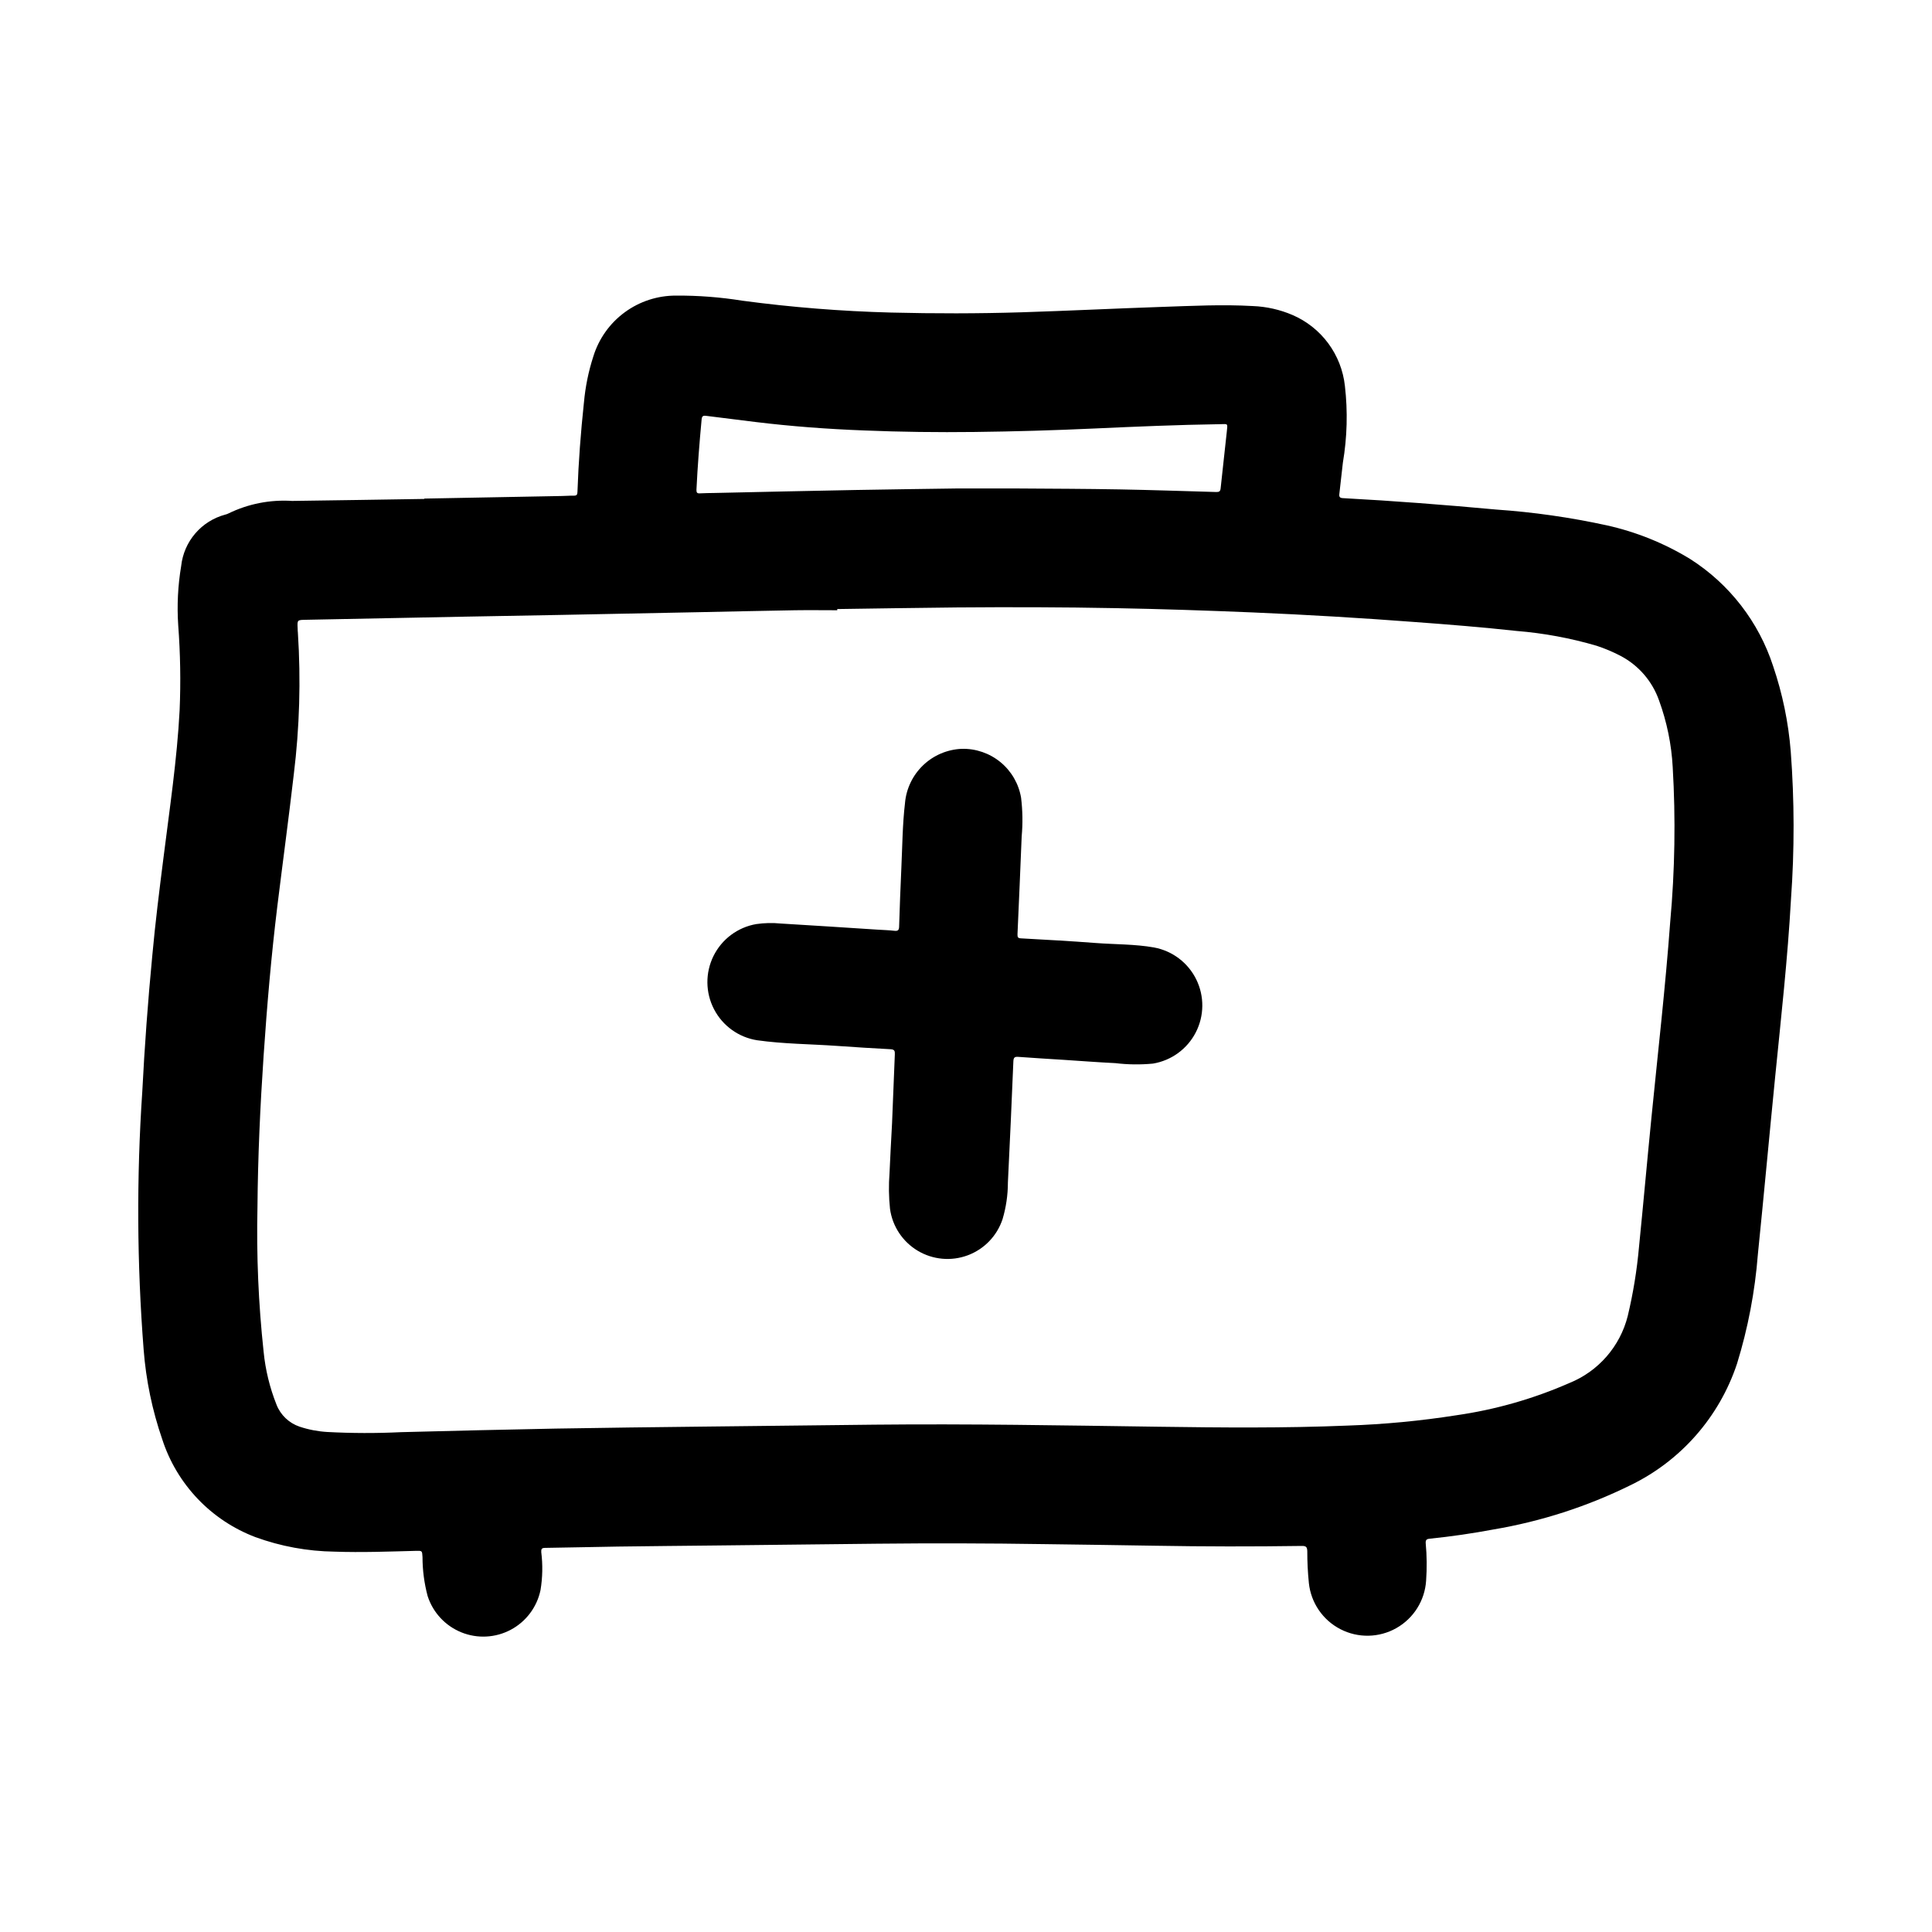
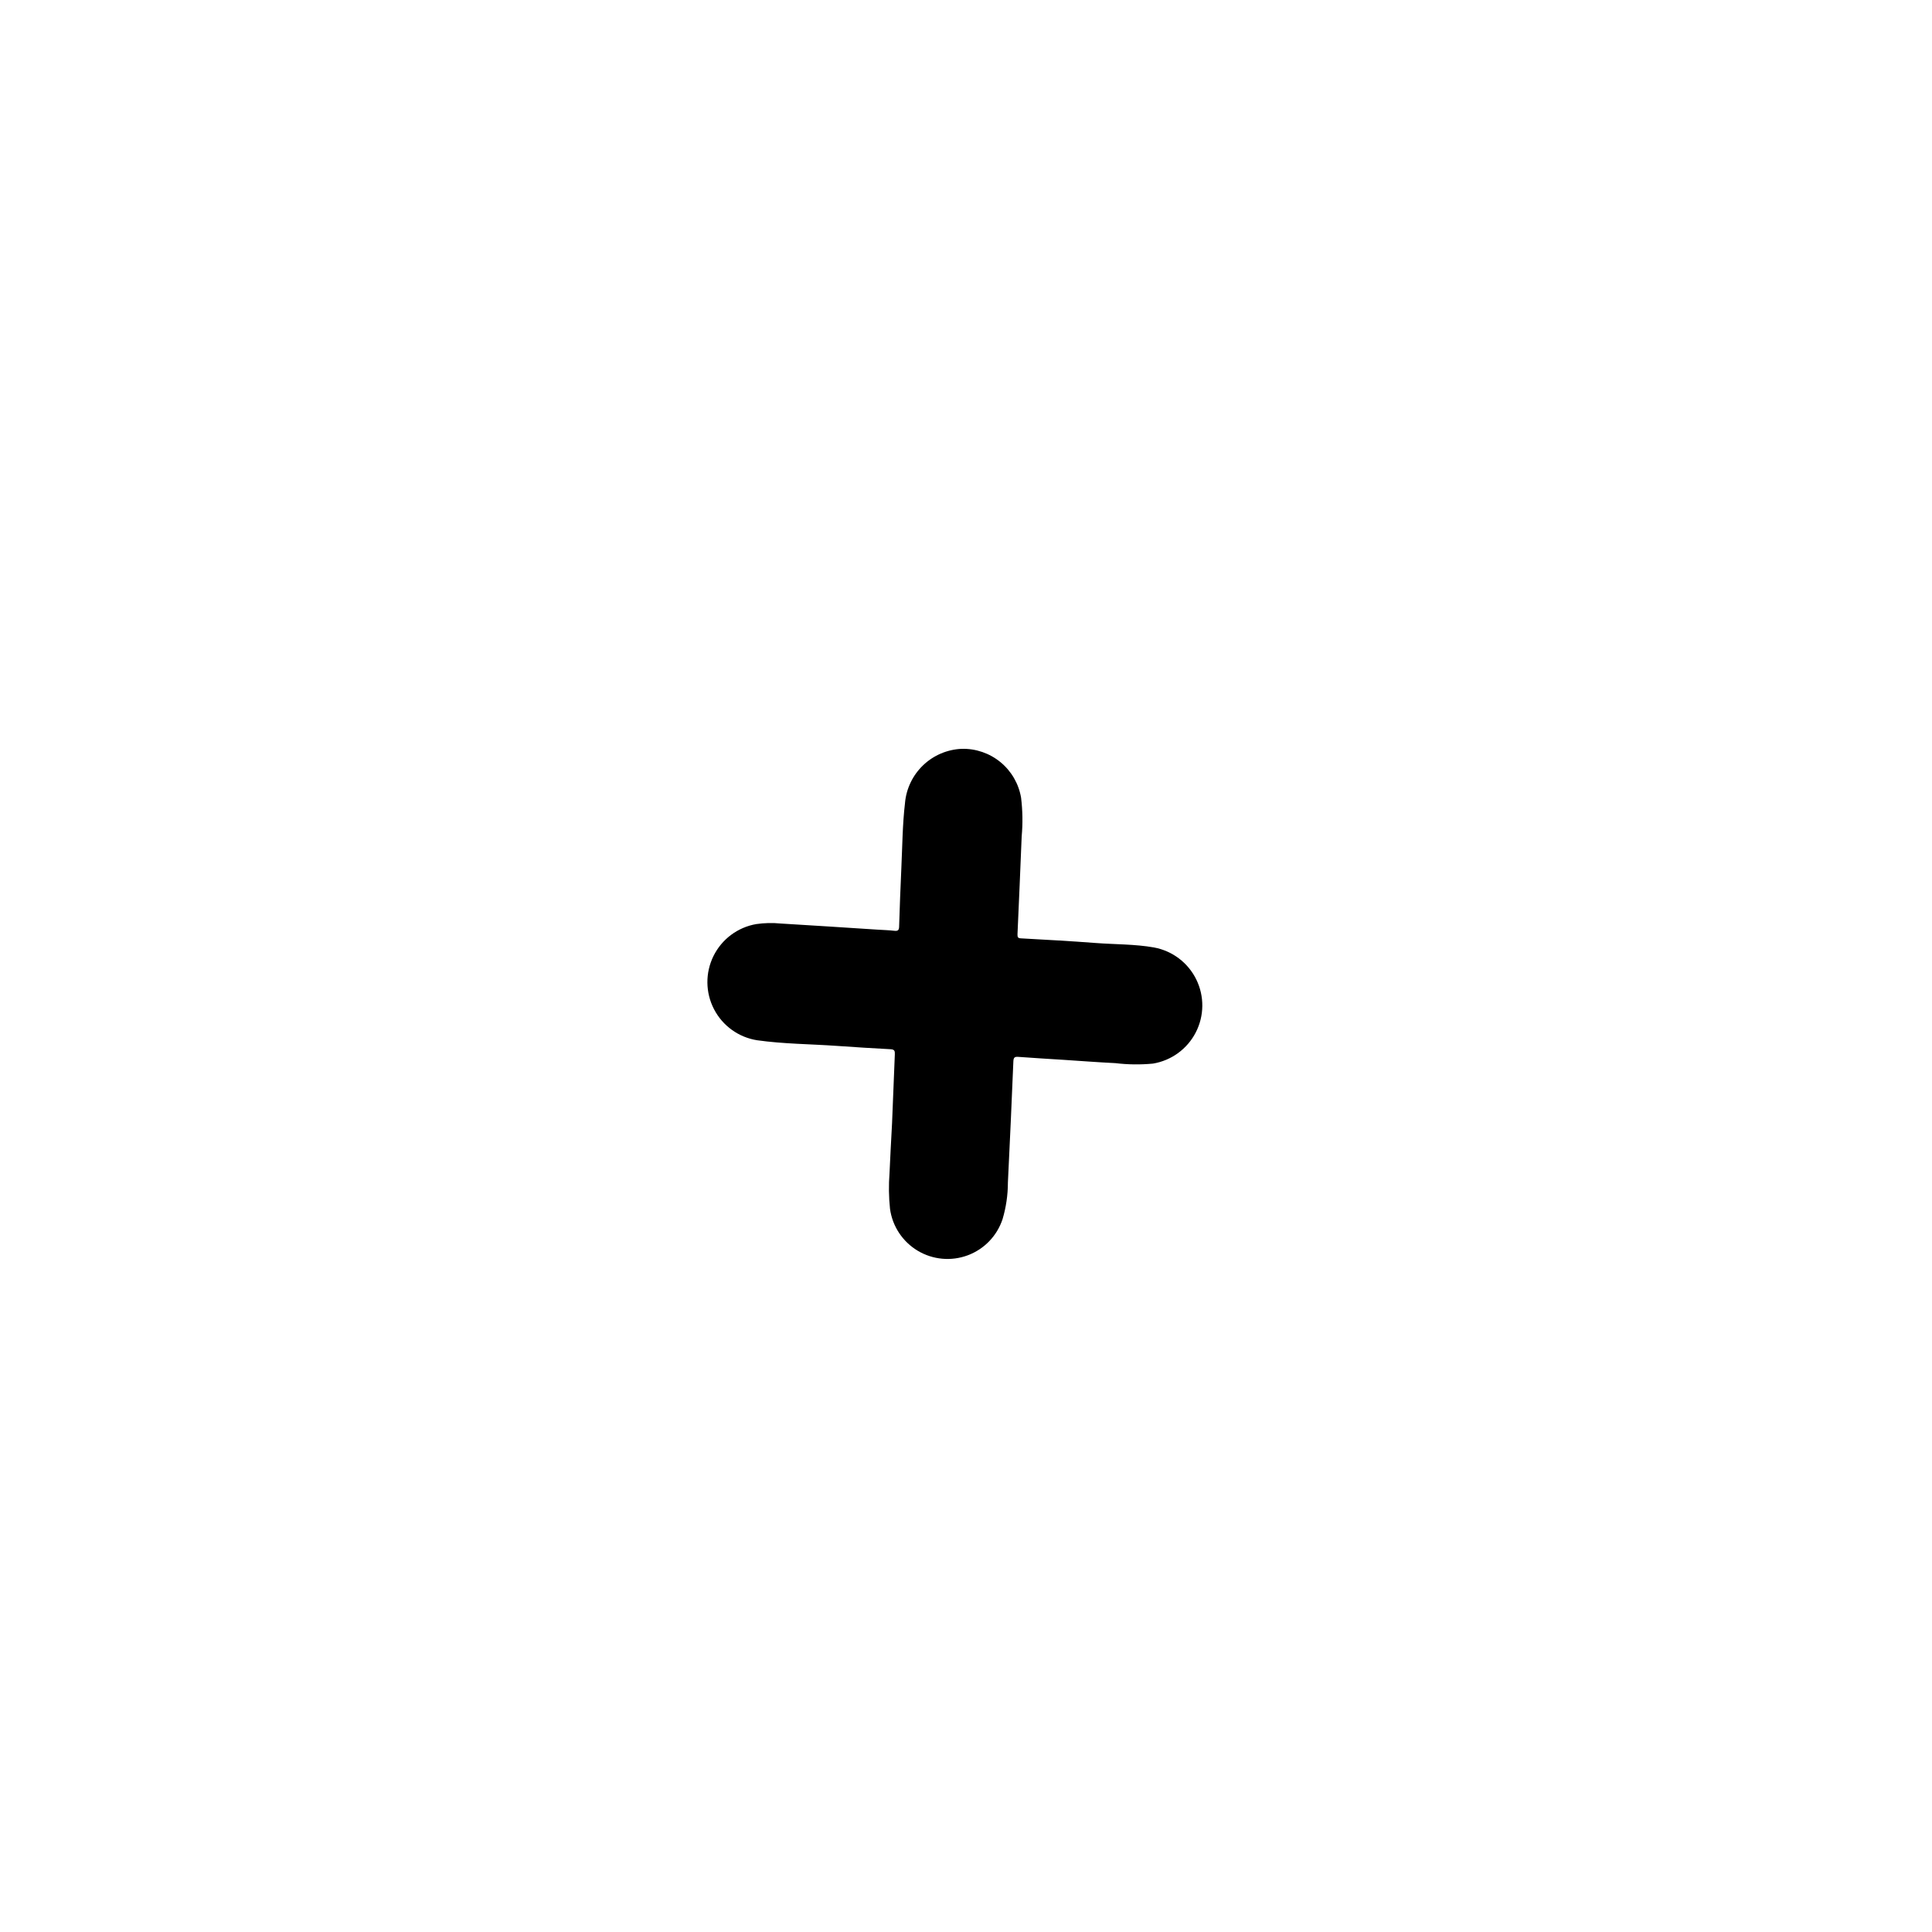
<svg xmlns="http://www.w3.org/2000/svg" fill="#000000" width="800px" height="800px" version="1.1" viewBox="144 144 512 512">
  <g>
-     <path d="m256.46 276.13 36.391-0.684c1.07 0 2.133-0.117 3.195-0.086 0.789 0 0.961-0.262 0.984-0.992 0.277-7.91 0.875-15.801 1.715-23.672h0.004c0.367-4.164 1.203-8.27 2.492-12.242 1.445-4.688 4.356-8.781 8.309-11.684 3.949-2.902 8.73-4.457 13.633-4.43 5.867-0.039 11.723 0.414 17.516 1.344 13.086 1.754 26.254 2.805 39.453 3.148 11.516 0.285 23.035 0.285 34.551-0.07 12.375-0.387 24.734-1.008 37.109-1.426 8.07-0.27 16.137-0.691 24.215-0.227 3.609 0.141 7.164 0.941 10.484 2.363 3.773 1.621 7.051 4.215 9.492 7.519 2.441 3.301 3.965 7.195 4.41 11.277 0.781 6.769 0.602 13.613-0.535 20.332-0.34 2.769-0.598 5.512-0.938 8.305-0.094 0.789 0.133 1.07 0.969 1.109 13.547 0.73 27.078 1.777 40.59 3.023 9.855 0.68 19.652 2.078 29.305 4.184 7.812 1.738 15.285 4.754 22.113 8.926 10.406 6.629 18.18 16.672 21.988 28.41 2.481 7.305 4.047 14.887 4.66 22.578 0.984 13.043 1.004 26.141 0.062 39.184-0.875 15.742-2.629 31.371-4.188 47.035s-2.992 31.418-4.59 47.113v0.004c-0.766 9.805-2.613 19.496-5.512 28.898-4.688 14.148-14.91 25.797-28.34 32.273-11.438 5.629-23.637 9.562-36.211 11.684-5.594 1.051-11.227 1.867-16.902 2.449-0.836 0.086-1.102 0.324-1.055 1.195 0.309 3.309 0.34 6.637 0.105 9.949-0.348 5.246-3.312 9.965-7.891 12.551-4.578 2.586-10.148 2.691-14.82 0.281-4.672-2.41-7.816-7.012-8.359-12.242-0.285-2.805-0.426-5.621-0.418-8.438-0.039-1.023-0.27-1.395-1.41-1.379-13 0.188-25.992 0.172-38.98-0.055-9.801-0.18-19.594-0.277-29.395-0.426-14.758-0.227-29.52-0.262-44.281-0.109-14.305 0.141-28.613 0.301-42.918 0.473-8.566 0.094-17.129 0.164-25.703 0.285-6.43 0.094-12.863 0.262-19.301 0.348-0.898 0-1.07 0.309-1.016 1.148v-0.004c0.418 3.34 0.352 6.727-0.199 10.047-0.938 4.492-3.82 8.34-7.871 10.5-4.051 2.164-8.852 2.414-13.109 0.691-4.254-1.723-7.527-5.246-8.934-9.617-0.898-3.371-1.355-6.84-1.359-10.328-0.109-1.676-0.062-1.691-1.699-1.652-7.219 0.188-14.43 0.465-21.641 0.211-7.148-0.102-14.227-1.402-20.941-3.848-11.738-4.449-20.824-13.988-24.695-25.934-2.648-7.676-4.305-15.664-4.926-23.766-1.773-22.727-1.895-45.555-0.363-68.305 0.613-12.035 1.5-24.051 2.652-36.055 0.789-8.66 1.875-17.359 2.969-25.977 1.629-13.012 3.59-25.977 4.281-39.102 0.316-7.508 0.191-15.027-0.375-22.52-0.352-5.246-0.086-10.512 0.785-15.699 0.344-3.188 1.645-6.195 3.734-8.629 2.086-2.43 4.863-4.172 7.965-4.996 0.27-0.062 0.535-0.156 0.785-0.281 5.254-2.57 11.09-3.719 16.926-3.34 11.684-0.148 23.363-0.348 35.039-0.527zm109.42 29.277v0.316c-3.731 0-7.453-0.055-11.188 0-8.484 0.141-16.965 0.34-25.449 0.512-12.285 0.242-24.578 0.484-36.879 0.73-8.398 0.156-16.801 0.293-25.191 0.457-14.012 0.27-28.027 0.543-42.043 0.828-2.363 0.047-2.363 0-2.25 2.281 0 0.41 0.023 0.82 0.07 1.227h-0.004c0.805 12.484 0.441 25.016-1.086 37.43-1.348 11.652-2.922 23.254-4.356 34.906-1.613 13.18-2.746 26.41-3.644 39.668-0.906 13.383-1.52 26.766-1.629 40.148v-0.004c-0.289 12.789 0.258 25.582 1.629 38.297 0.473 4.82 1.625 9.547 3.418 14.047 1.074 2.75 3.316 4.887 6.117 5.832 2.371 0.789 4.84 1.262 7.336 1.41 6.508 0.348 13.027 0.363 19.539 0.047 13.641-0.348 27.293-0.691 40.934-0.945 13.035-0.234 26.07-0.371 39.102-0.527 15.125-0.188 30.25-0.359 45.375-0.512 25.047-0.262 50.098 0.195 75.137 0.543 16.766 0.234 33.527 0.395 50.285-0.301 9.668-0.324 19.305-1.238 28.859-2.738 10.312-1.48 20.375-4.352 29.914-8.531 7.707-3.106 13.469-9.711 15.492-17.77 1.438-6.016 2.434-12.133 2.984-18.293 1.156-11.5 2.172-23.012 3.32-34.512 1.707-17.207 3.684-34.402 4.953-51.648 1.242-13.641 1.465-27.355 0.66-41.027-0.328-6.027-1.547-11.969-3.613-17.637-1.793-5.129-5.481-9.375-10.305-11.879-2-1.035-4.082-1.914-6.227-2.621-6.93-2.035-14.051-3.356-21.254-3.934-8.957-0.977-17.949-1.707-26.938-2.363-14.312-1.086-28.633-1.934-42.965-2.543-12.082-0.504-24.168-0.906-36.266-1.133-14.051-0.27-28.109-0.301-42.172-0.188-10.535 0.102-21.113 0.281-31.684 0.426zm31.301-31.953h16.965c8.848 0.055 17.703 0.086 26.551 0.242 8.527 0.156 17.043 0.449 25.559 0.691 0.707 0 1.125-0.047 1.219-0.922 0.512-5.016 1.117-10.012 1.637-15.027 0.25-2.363 0.355-2.055-1.875-2.023-11.059 0.164-22.113 0.637-33.164 1.141-10.598 0.488-21.203 0.797-31.82 0.922-9.754 0.117-19.508 0-29.254-0.402-9.629-0.363-19.23-1.078-28.797-2.242-4.312-0.52-8.66-1.07-12.926-1.613-0.707-0.086-1.234-0.148-1.332 0.859-0.582 6.242-1.078 12.492-1.379 18.758 0 0.699 0.172 0.945 0.891 0.906 1.309-0.078 2.613-0.07 3.938-0.102 12.453-0.27 24.906-0.559 37.359-0.789 9.039-0.172 18.098-0.273 26.41-0.398z" />
    <path d="m380.41 441.5c0.203-5.086 0.449-11.594 0.73-18.105 0.039-0.883-0.102-1.289-1.133-1.34-4.723-0.242-9.484-0.551-14.227-0.883-7.031-0.496-14.098-0.504-21.082-1.488l0.004 0.004c-4.922-0.758-9.184-3.812-11.477-8.23-2.297-4.418-2.344-9.664-0.137-14.121 2.211-4.461 6.418-7.598 11.32-8.445 2.152-0.312 4.332-0.363 6.496-0.148 8.551 0.496 17.09 1.078 25.633 1.621 1.512 0.102 3.031 0.133 4.535 0.309 0.953 0.102 1.18-0.25 1.203-1.125 0.164-5.164 0.348-10.328 0.59-15.484 0.27-5.769 0.293-11.562 0.977-17.32h-0.004c0.348-3.797 2.062-7.34 4.824-9.969 2.758-2.629 6.379-4.164 10.188-4.328 3.746-0.098 7.398 1.156 10.293 3.535 2.891 2.379 4.828 5.723 5.453 9.414 0.418 3.422 0.469 6.875 0.156 10.305-0.348 8.645-0.715 17.285-1.109 25.922 0 0.707 0.086 1 0.891 1.047 6.59 0.371 13.18 0.715 19.75 1.227 5.18 0.395 10.414 0.285 15.547 1.188v0.004c4.863 0.895 9.012 4.039 11.191 8.473 2.18 4.438 2.133 9.645-0.133 14.039-2.262 4.394-6.473 7.457-11.348 8.262-3.305 0.316-6.633 0.277-9.93-0.121-4.582-0.219-9.164-0.582-13.738-0.875-4.008-0.262-8.016-0.48-12.02-0.789-0.898-0.062-1.25 0.109-1.301 1.141-0.441 10.77-0.926 21.527-1.457 32.273l0.004 0.008c-0.012 3.242-0.488 6.465-1.41 9.57-1.461 4.438-4.856 7.969-9.234 9.598-4.375 1.629-9.254 1.184-13.262-1.215-4.008-2.398-6.707-6.484-7.336-11.113-0.332-3.137-0.371-6.301-0.129-9.445 0.16-3.945 0.402-7.953 0.68-13.391z" />
  </g>
</svg>